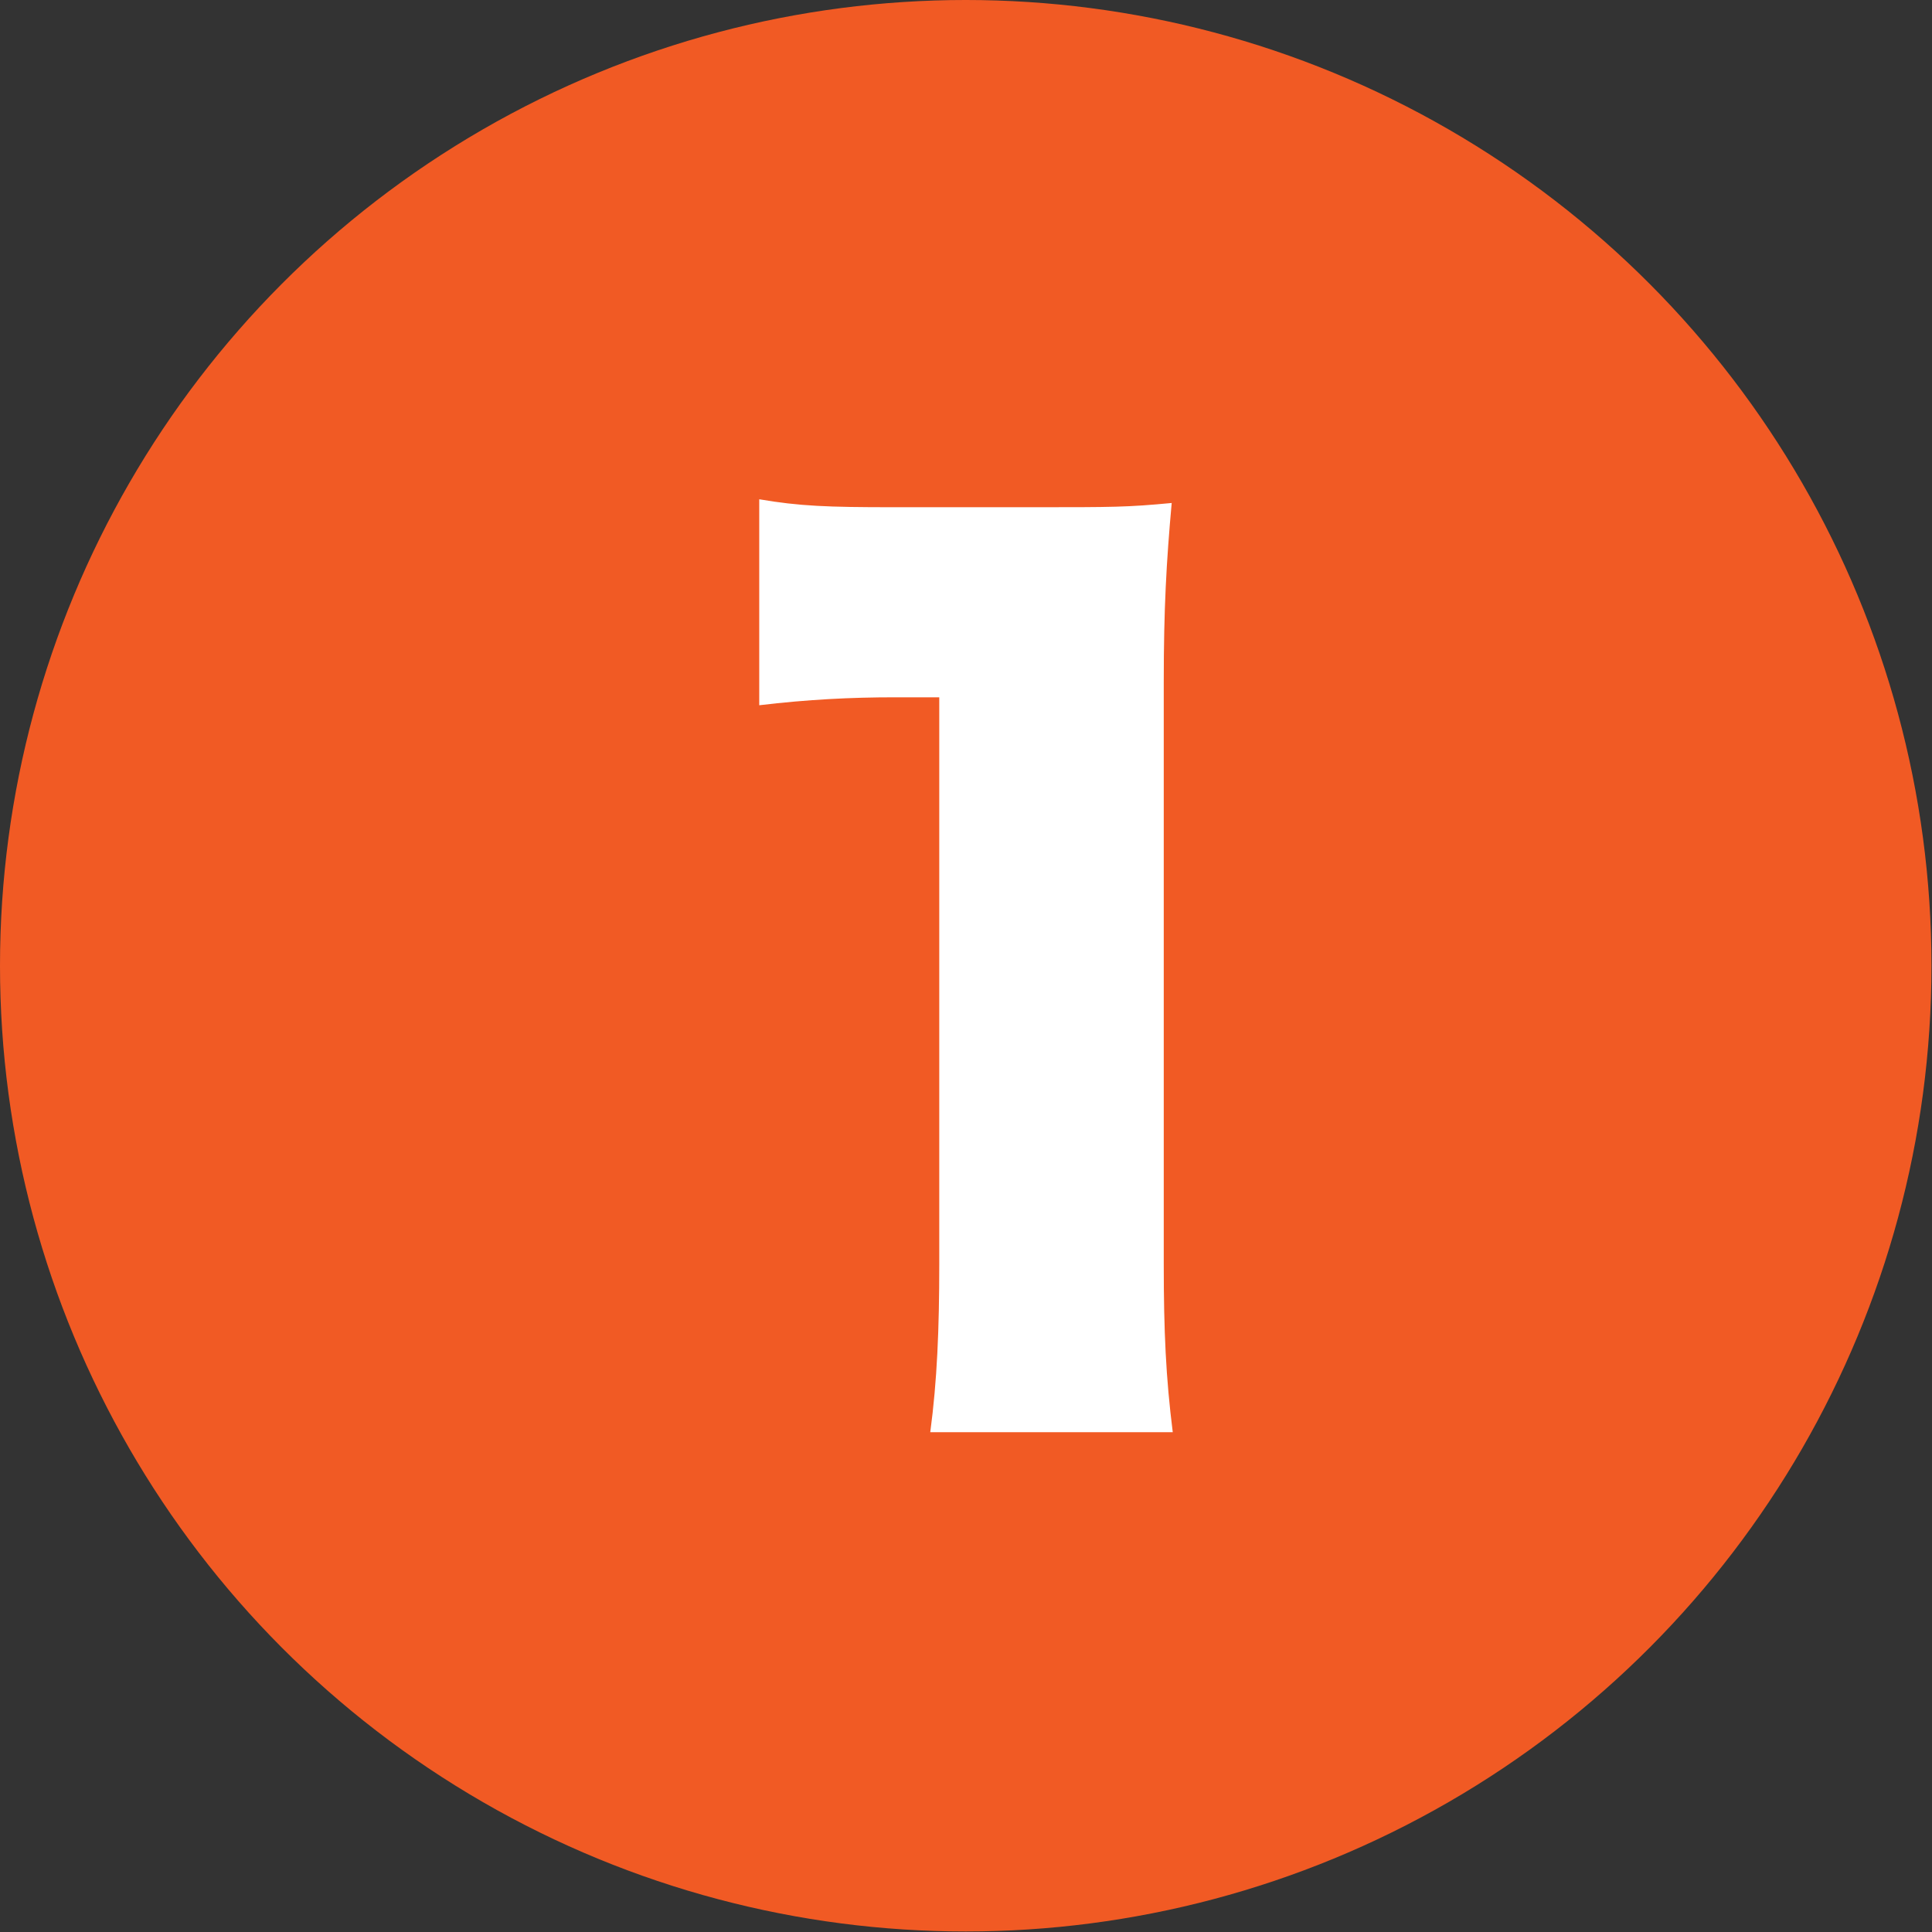
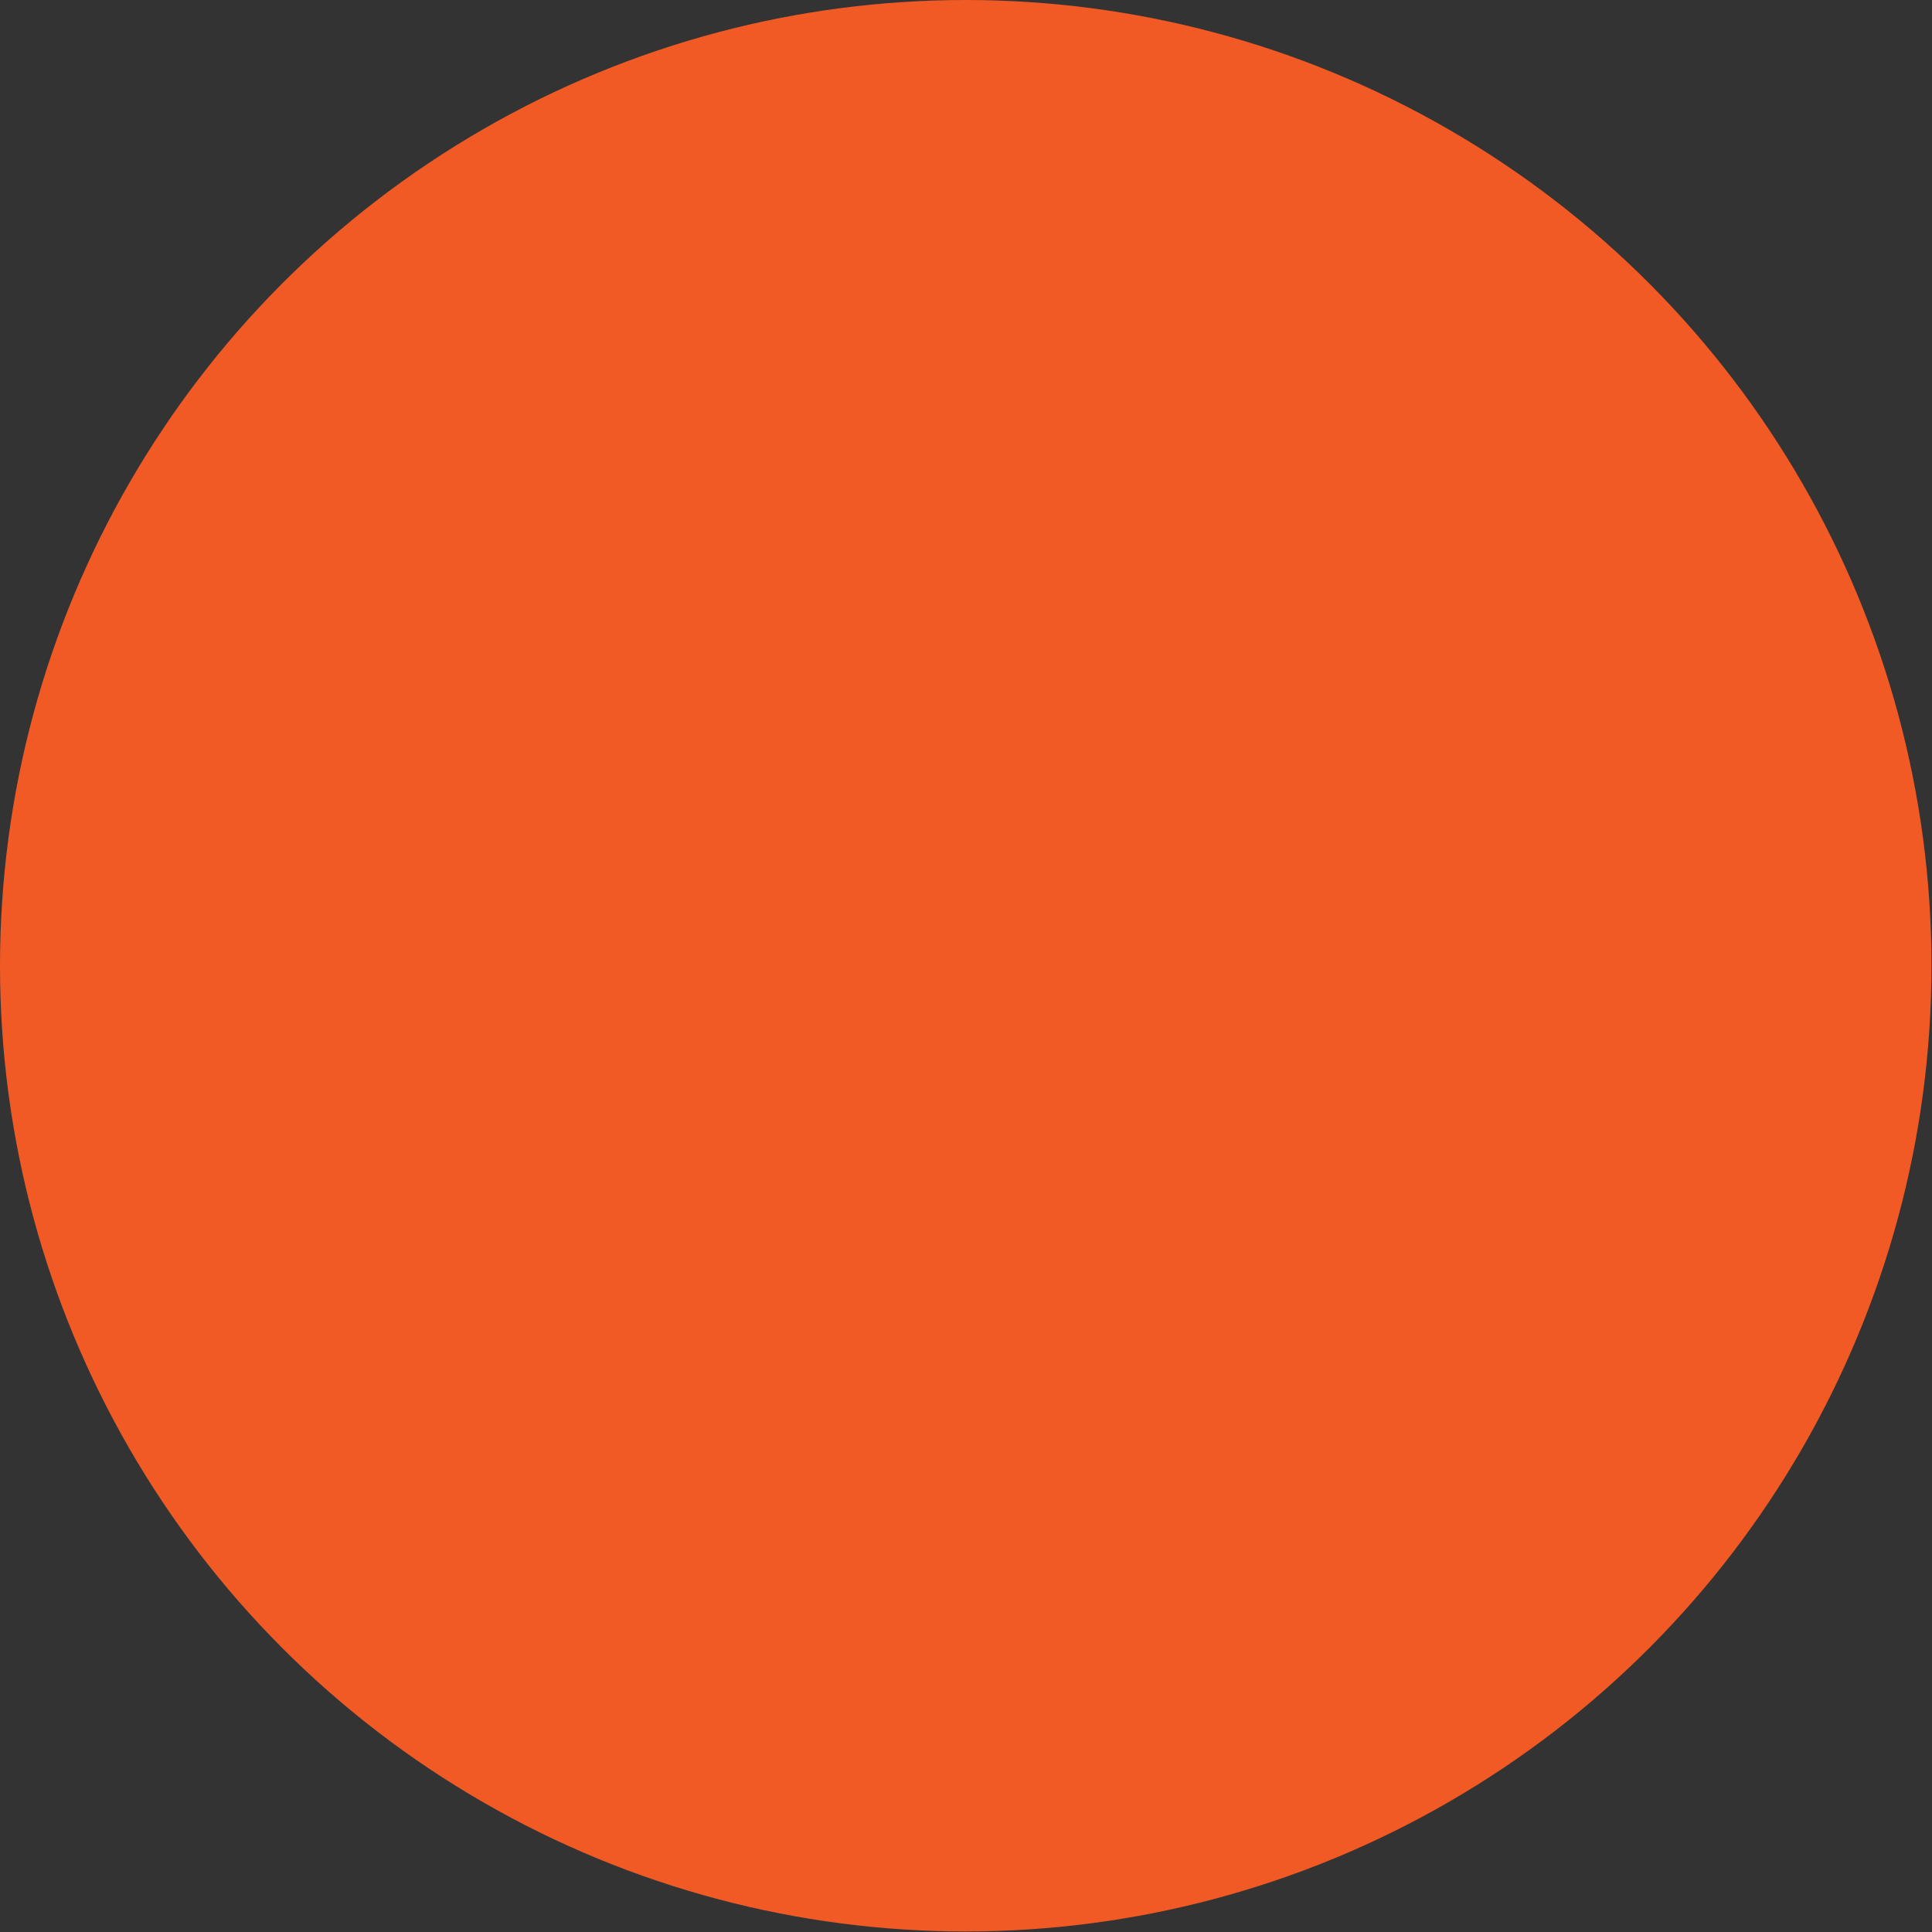
<svg xmlns="http://www.w3.org/2000/svg" id="_レイヤー_2" data-name="レイヤー 2" viewBox="0 0 36.49 36.49">
  <rect x="0" y="0" width="36.49" height="36.49" fill="#333333" stroke="none" />
  <defs>
    <style>
      .cls-1 {
        fill: #f15a24;
      }

      .cls-2 {
        fill: #fff;
      }
    </style>
  </defs>
  <g id="_概要" data-name="概要">
    <g>
      <circle class="cls-1" cx="18.24" cy="18.24" r="18.24" />
-       <path class="cls-2" d="M14.34,9.43c.76.13,1.3.15,2.52.15h2.67c1.49,0,1.76,0,2.6-.08-.1,1.11-.15,1.99-.15,3.38v11c0,1.26.04,2.14.17,3.17h-4.58c.13-.97.17-1.95.17-3.17v-10.71h-.84c-.82,0-1.64.04-2.56.15v-3.88Z" />
    </g>
  </g>
</svg>